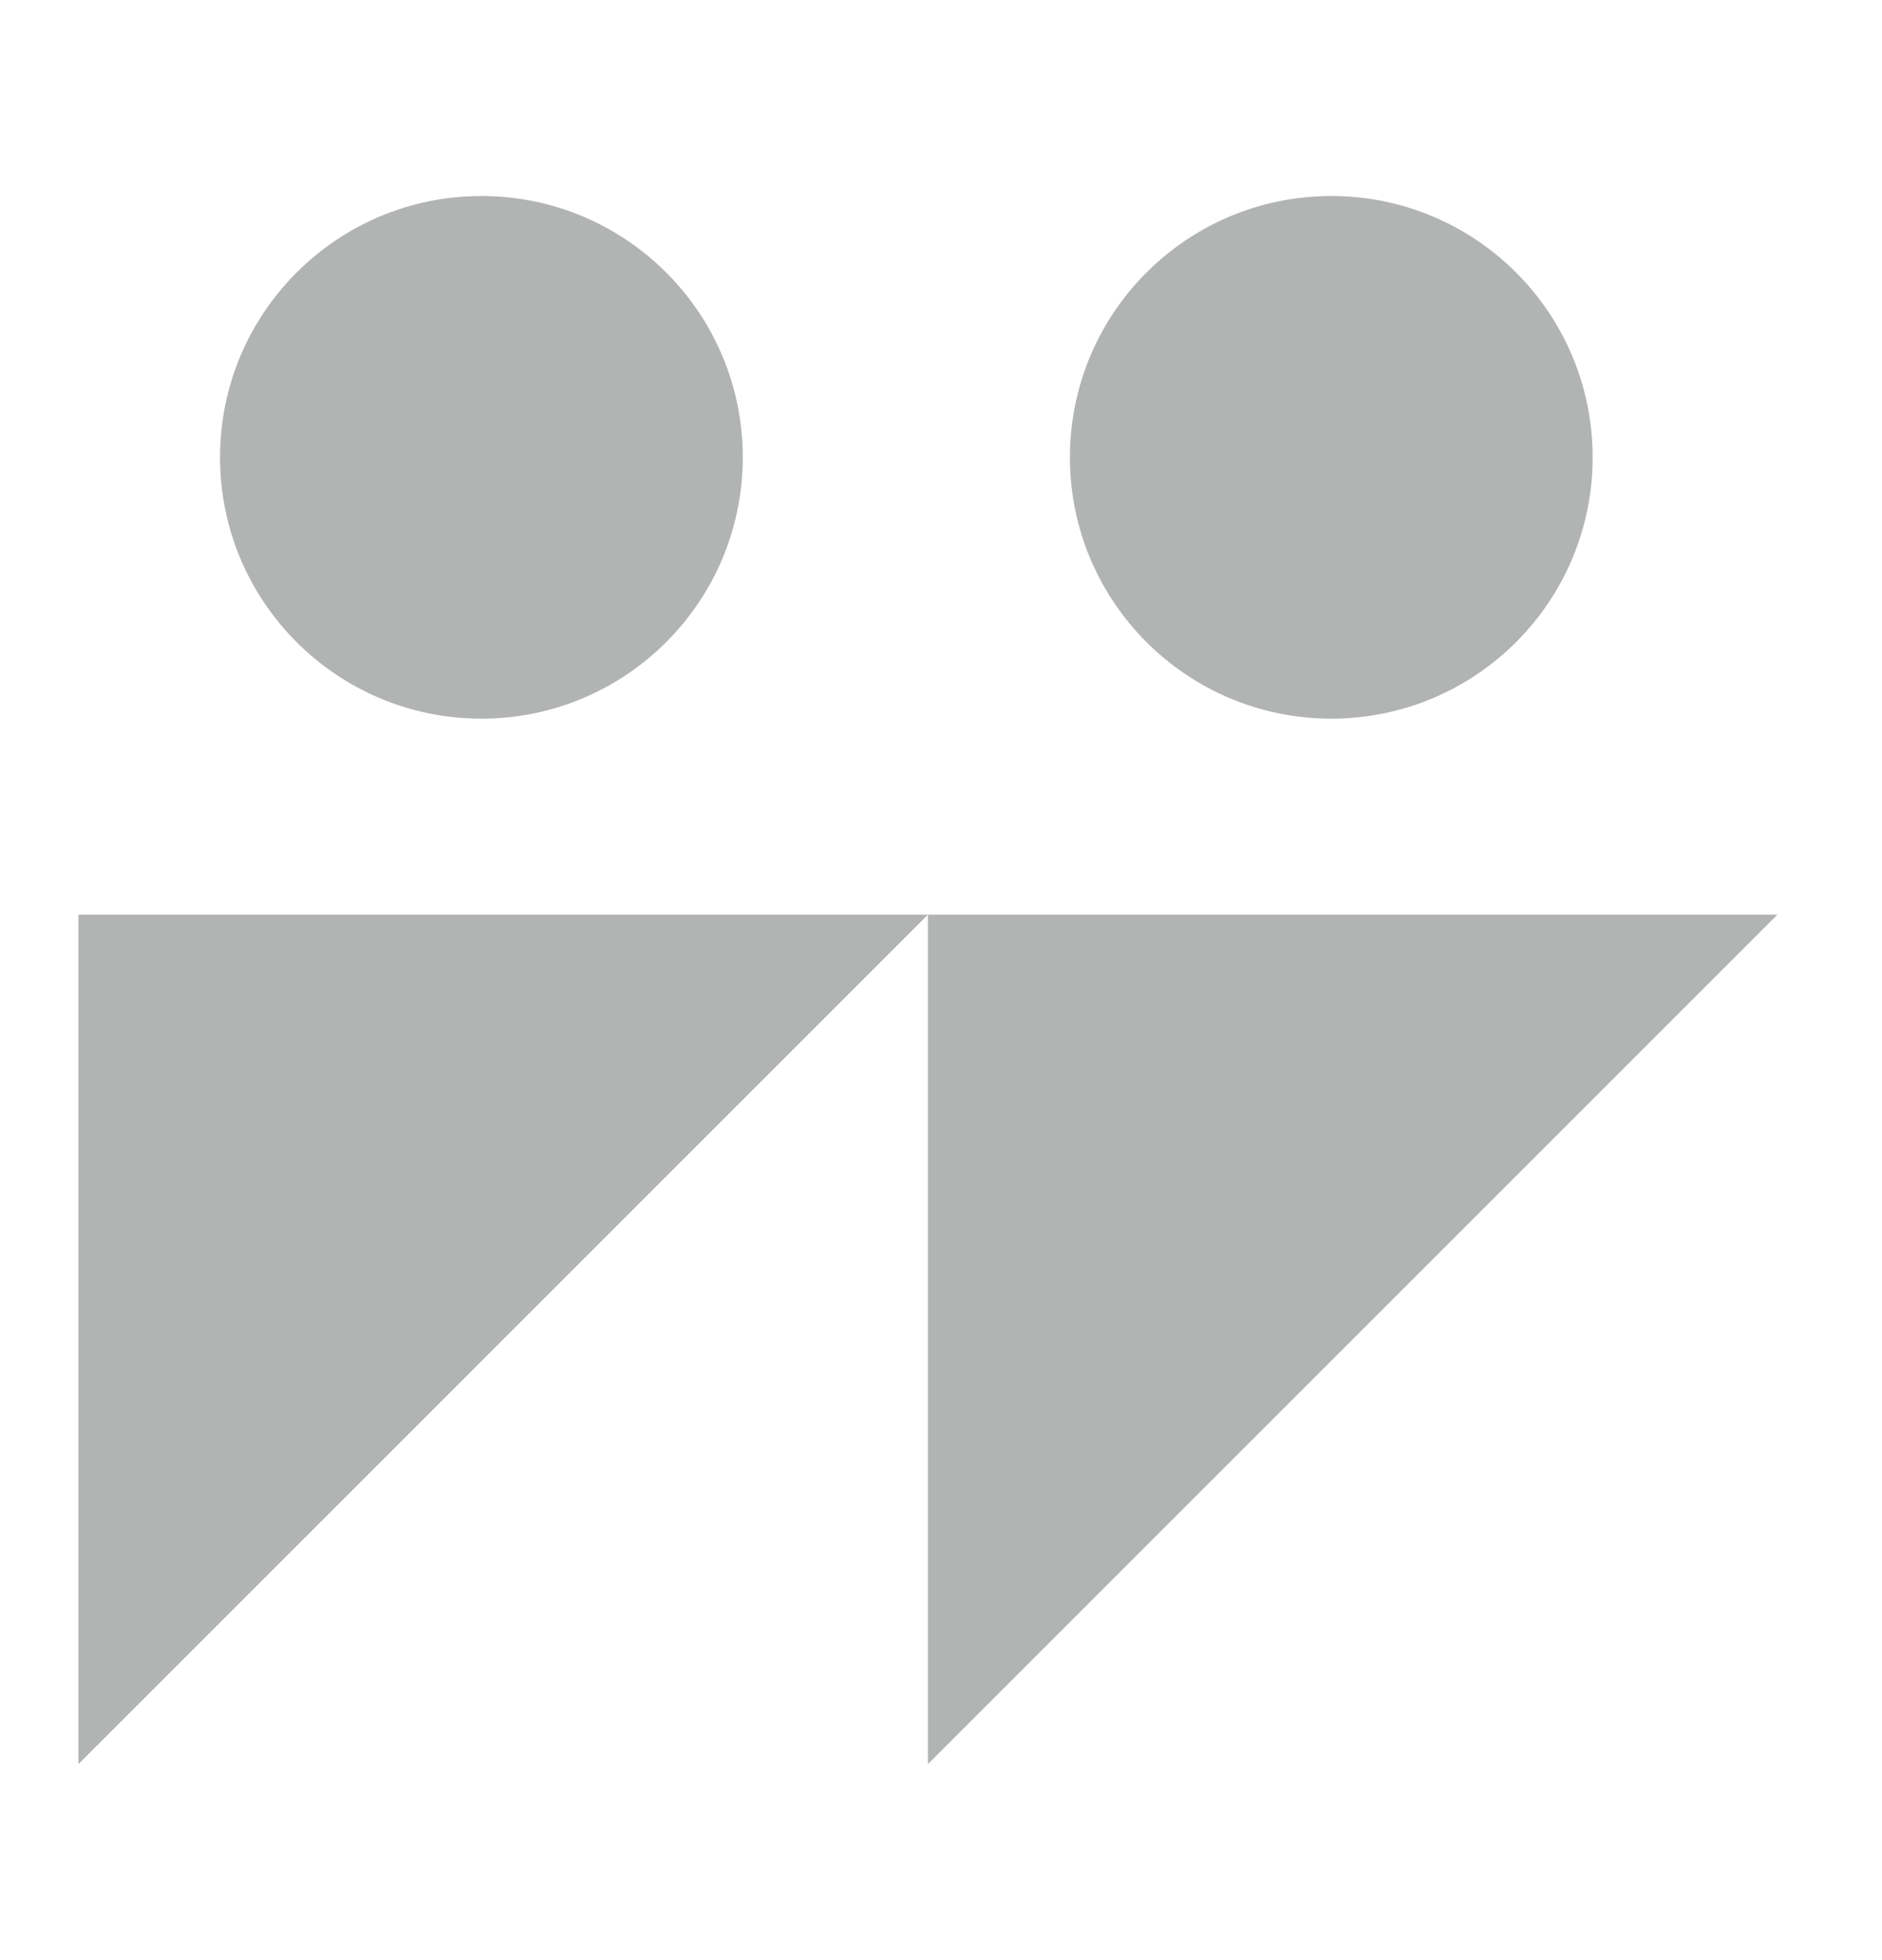
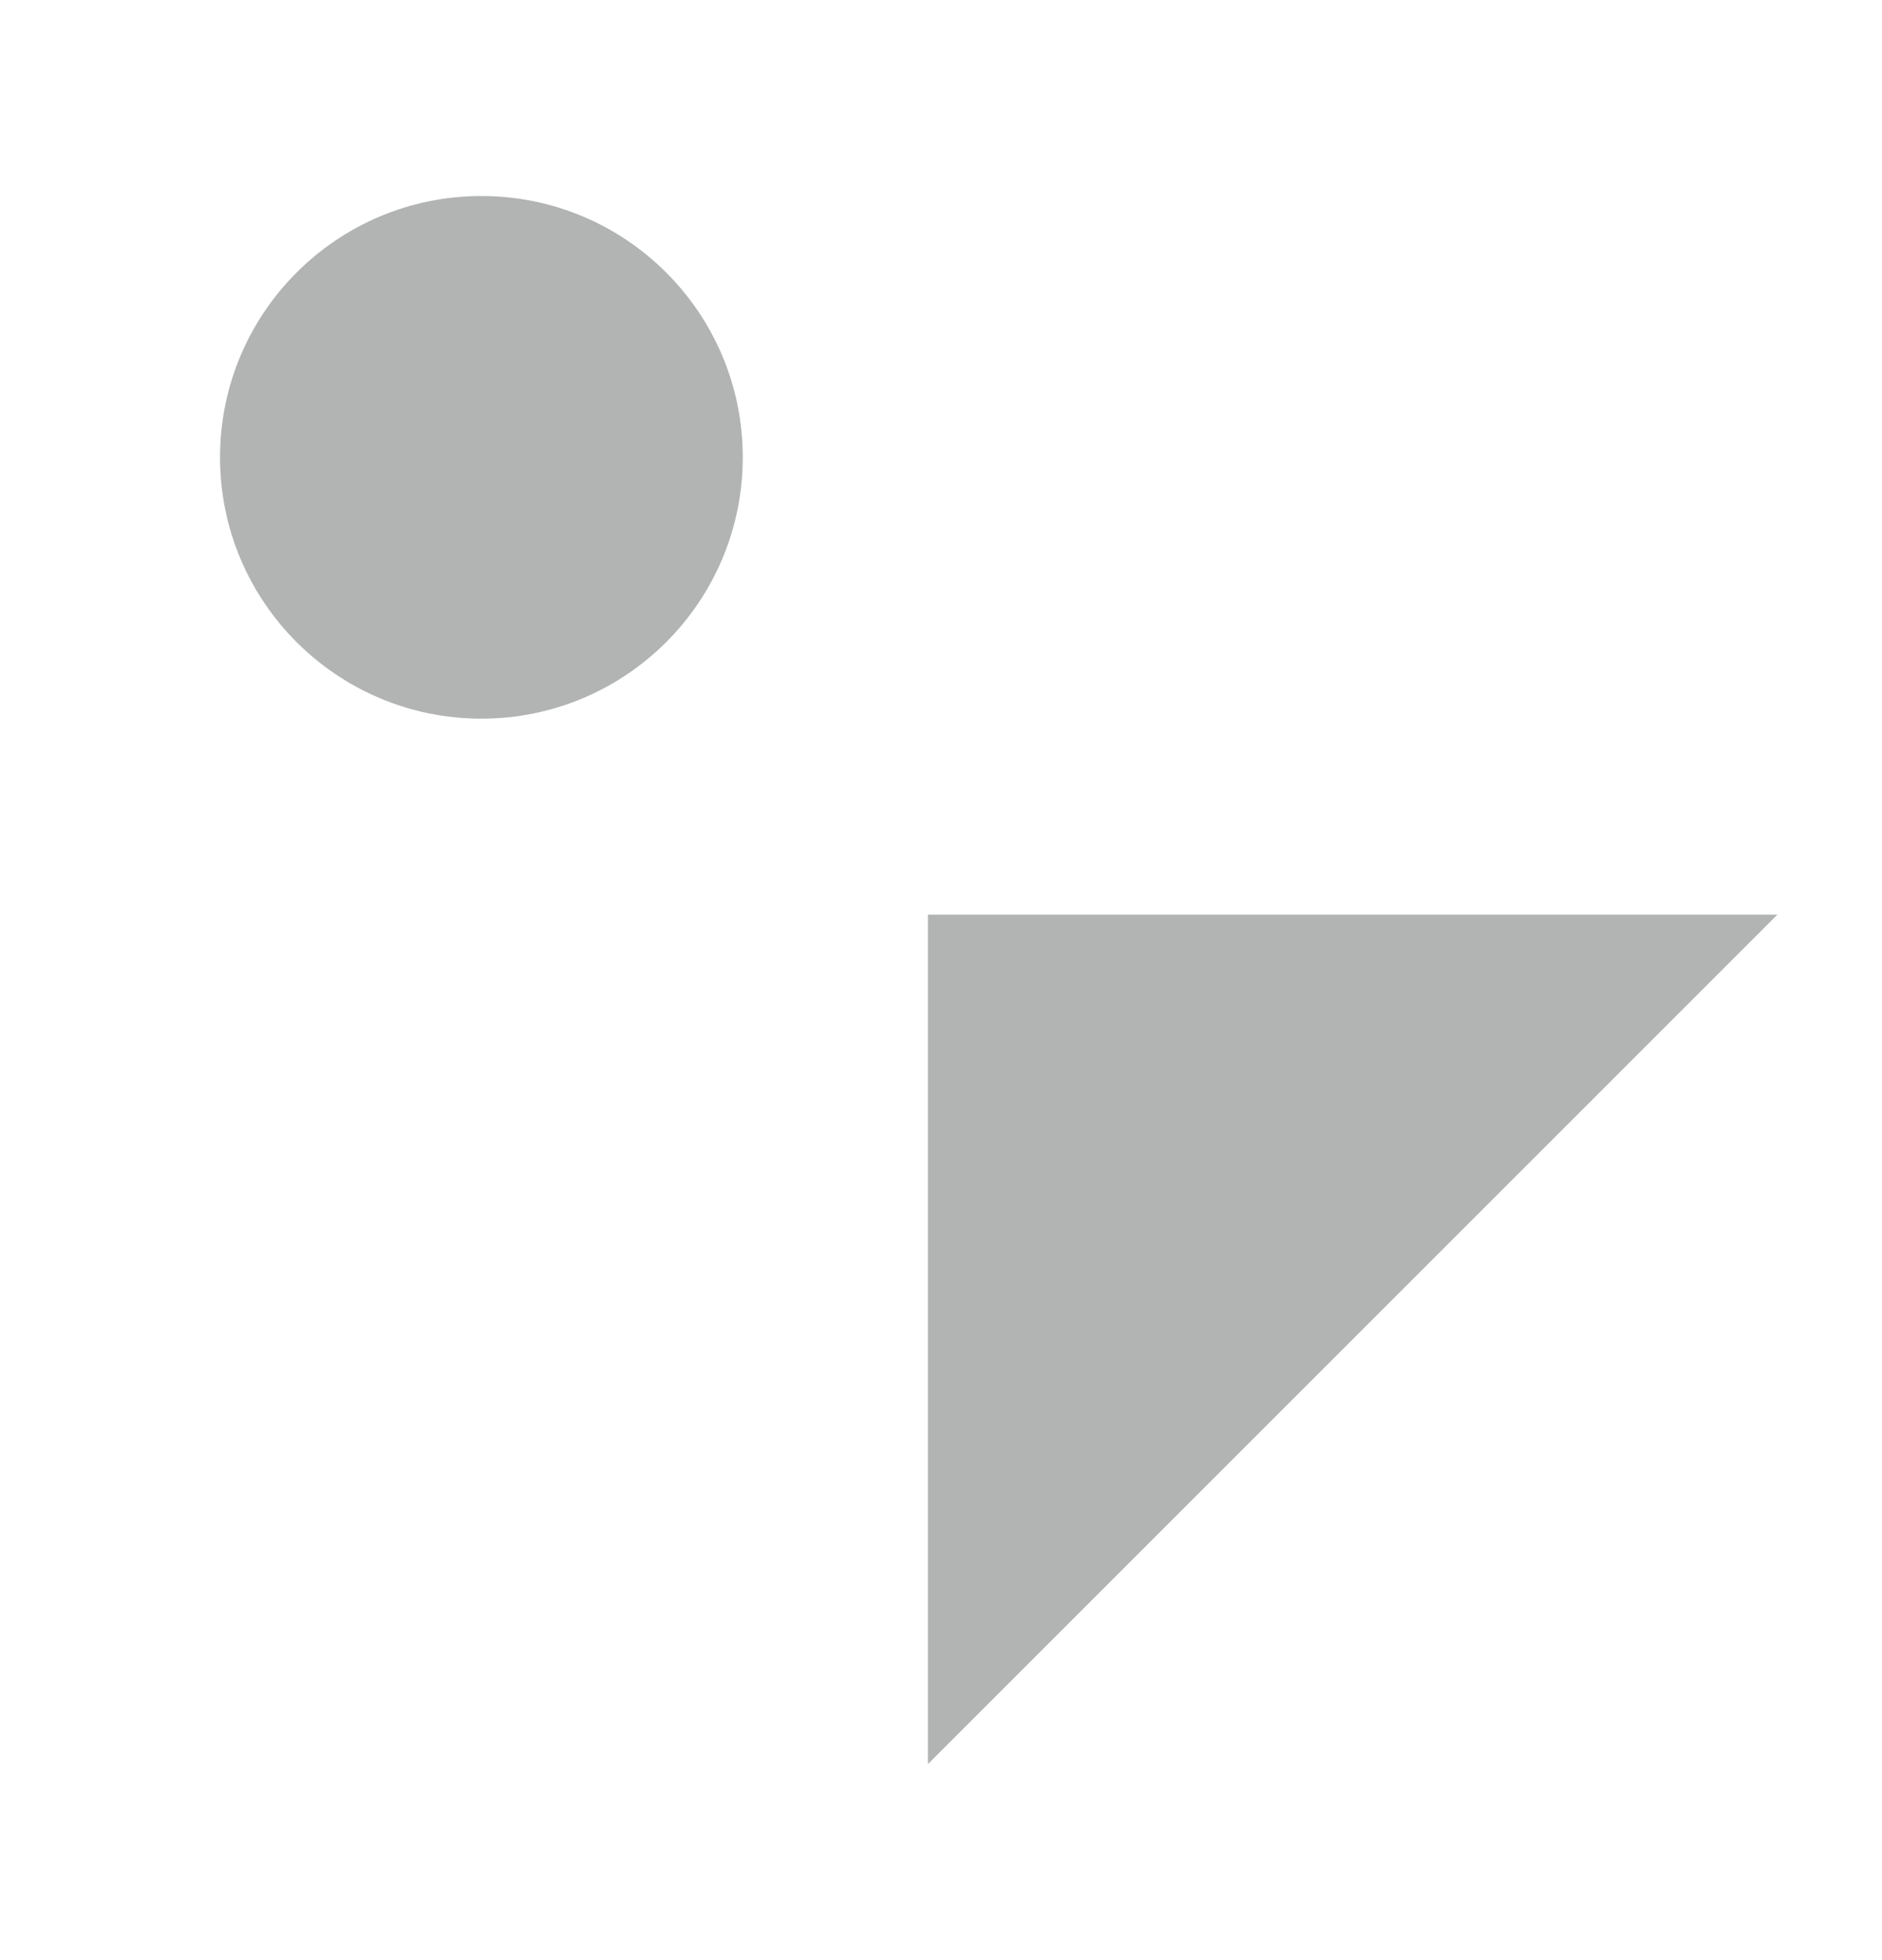
<svg xmlns="http://www.w3.org/2000/svg" width="24" height="25" viewBox="0 0 24 25" fill="none">
-   <path d="M1 11.666H11.833L1 22.5V11.666Z" fill="#B1B4B3" />
  <circle cx="6.139" cy="5.833" r="3.333" fill="#B1B4B3" />
  <path d="M11.833 11.666L22.666 11.666L11.833 22.5L11.833 11.666Z" fill="#B1B4B3" />
-   <circle cx="16.977" cy="5.833" r="3.333" fill="#B1B4B3" />
</svg>